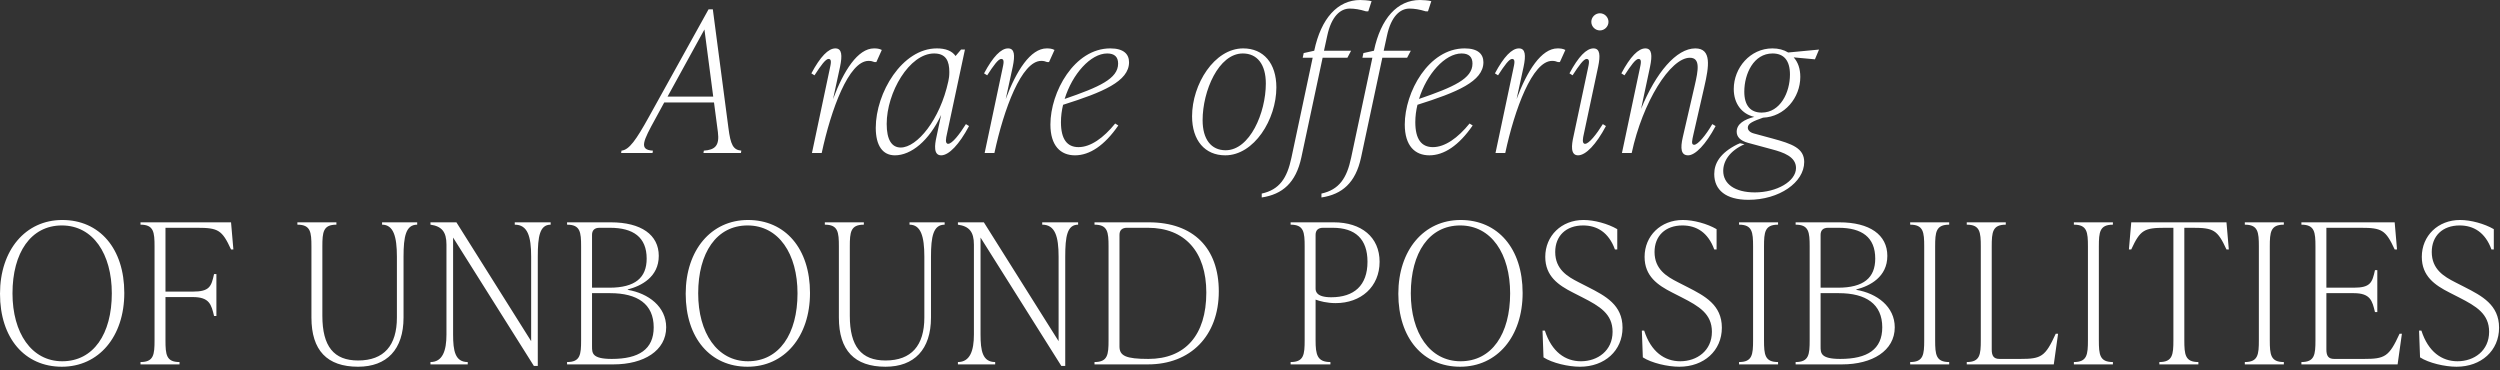
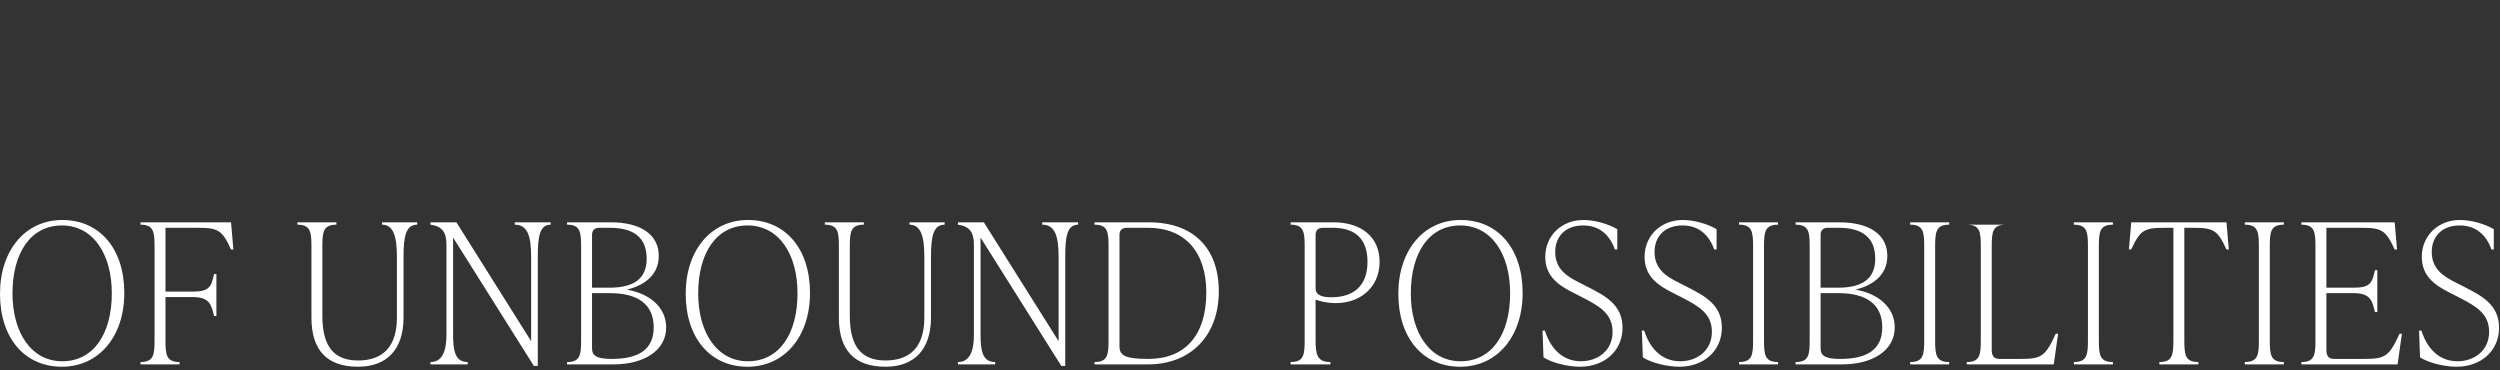
<svg xmlns="http://www.w3.org/2000/svg" width="689" height="102" viewBox="0 0 689 102" fill="none">
  <rect x="0" y="0" width="689" height="102" fill="#333333" stroke="none" />
-   <path d="M17.048 101.07C27.212 101.07 34.257 92.788 34.257 80.741C34.257 68.48 27.427 60.628 17.156 60.628C7.045 60.628 0 68.91 0 80.957C0 93.218 6.83 101.07 17.048 101.07ZM17.156 99.564C8.658 99.564 3.442 91.712 3.442 80.849C3.442 69.663 8.497 62.134 17.048 62.134C25.653 62.134 30.816 69.985 30.816 80.849C30.816 92.035 25.76 99.564 17.156 99.564ZM38.721 61.273V61.919C42.378 61.919 42.593 63.962 42.593 67.942V93.756C42.593 97.736 42.378 99.779 38.721 99.779V100.425H49.477V99.779C45.82 99.779 45.605 97.736 45.605 93.756V81.871H53.134C57.759 81.871 58.243 83.968 58.996 87.087H59.641V75.525H58.996C58.243 78.967 57.759 80.365 53.134 80.365H45.605V62.779H54.317C60.125 62.779 61.201 63.371 63.674 68.749H64.32L63.674 61.273H38.721ZM98.684 101.07C106.59 101.07 111.215 96.337 111.215 87.518V70.738C111.215 65.145 111.86 61.919 114.979 61.919V61.273H105.299V61.919C108.418 61.919 109.386 65.145 109.386 70.738V87.518C109.386 95.208 105.837 99.349 98.684 99.349C92.015 99.349 88.842 95.477 88.842 87.034V67.942C88.842 63.962 89.057 61.919 92.714 61.919V61.273H81.959V61.919C85.616 61.919 85.831 63.962 85.831 67.942V87.518C85.831 96.553 90.133 101.07 98.684 101.07ZM141.868 61.919C145.418 61.919 146.386 65.145 146.386 70.738V94.025L125.788 61.273H118.635V61.919C121.755 62.349 123.045 63.908 123.045 67.404V92.196C123.045 96.66 121.97 99.779 118.635 99.779V100.425H128.907V99.779C125.412 99.779 124.874 96.66 124.874 92.196V65.468L147.138 100.855H148.214V70.738C148.214 65.145 148.752 61.919 151.764 61.919V61.273H141.868V61.919ZM173.006 79.773C176.77 78.805 181.557 76.331 181.557 70.523C181.557 64.715 176.717 61.273 168.327 61.273H156.281V61.919C159.938 61.919 160.153 63.962 160.153 67.942V93.756C160.153 97.736 159.938 99.779 156.281 99.779V100.425H169.08C177.416 100.425 183.6 96.66 183.6 90.207C183.6 84.506 178.707 80.849 173.006 79.881V79.773ZM168.112 62.779C174.512 62.779 178.222 65.36 178.222 71.276C178.222 76.547 175.05 79.289 167.951 79.289H163.164V64.715C163.164 63.424 163.917 62.779 165.208 62.779H168.112ZM168.596 98.919C163.164 98.919 163.164 97.305 163.164 95.477V80.795H168.166C175.695 80.795 180.159 83.807 180.159 90.207C180.159 96.284 176.071 98.919 168.596 98.919ZM206.027 101.07C216.191 101.07 223.236 92.788 223.236 80.741C223.236 68.48 216.406 60.628 206.134 60.628C196.024 60.628 188.979 68.91 188.979 80.957C188.979 93.218 195.809 101.07 206.027 101.07ZM206.134 99.564C197.637 99.564 192.42 91.712 192.42 80.849C192.42 69.663 197.476 62.134 206.027 62.134C214.631 62.134 219.794 69.985 219.794 80.849C219.794 92.035 214.739 99.564 206.134 99.564ZM244.048 101.07C251.954 101.07 256.579 96.337 256.579 87.518V70.738C256.579 65.145 257.224 61.919 260.344 61.919V61.273H250.663V61.919C253.782 61.919 254.75 65.145 254.75 70.738V87.518C254.75 95.208 251.201 99.349 244.048 99.349C237.38 99.349 234.207 95.477 234.207 87.034V67.942C234.207 63.962 234.422 61.919 238.079 61.919V61.273H227.323V61.919C230.98 61.919 231.195 63.962 231.195 67.942V87.518C231.195 96.553 235.497 101.07 244.048 101.07ZM287.233 61.919C290.782 61.919 291.75 65.145 291.75 70.738V94.025L271.152 61.273H264V61.919C267.119 62.349 268.41 63.908 268.41 67.404V92.196C268.41 96.66 267.334 99.779 264 99.779V100.425H274.272V99.779C270.776 99.779 270.238 96.66 270.238 92.196V65.468L292.503 100.855H293.579V70.738C293.579 65.145 294.116 61.919 297.128 61.919V61.273H287.233V61.919ZM316.381 100.425C328.104 100.425 335.902 92.573 335.902 80.311C335.902 68.426 328.965 61.273 316.596 61.273H301.645V61.919C305.302 61.919 305.517 63.962 305.517 67.942V93.756C305.517 97.736 305.302 99.779 301.645 99.779V100.425H316.381ZM316.488 98.919C310.25 98.919 308.529 98.058 308.529 95.477V64.715C308.529 63.424 309.282 62.779 310.572 62.779H316.381C326.545 62.779 332.461 69.394 332.461 80.634C332.461 92.411 326.599 98.919 316.488 98.919ZM355.692 61.273V61.919C359.349 61.919 359.564 63.962 359.564 67.942V93.756C359.564 97.736 359.349 99.779 355.692 99.779V100.425H366.663V99.779C363.006 99.779 362.576 97.736 362.576 93.756V82.57C363.706 83 365.695 83.538 368.115 83.538C375.053 83.538 380.216 79.074 380.216 72.137C380.216 65.36 375.214 61.273 367.578 61.273H355.692ZM366.879 81.925C362.576 81.925 362.576 80.096 362.576 79.451V64.715C362.576 63.424 363.329 62.779 364.62 62.779H367.309C373.547 62.779 376.881 65.898 376.881 72.137C376.881 78.698 373.171 81.925 366.879 81.925ZM402.426 101.07C412.59 101.07 419.636 92.788 419.636 80.741C419.636 68.48 412.806 60.628 402.534 60.628C392.423 60.628 385.378 68.91 385.378 80.957C385.378 93.218 392.208 101.07 402.426 101.07ZM402.534 99.564C394.037 99.564 388.82 91.712 388.82 80.849C388.82 69.663 393.875 62.134 402.426 62.134C411.031 62.134 416.194 69.985 416.194 80.849C416.194 92.035 411.138 99.564 402.534 99.564ZM435.447 101.07C442.223 101.07 447.171 96.66 447.171 90.314C447.171 84.022 442.438 81.548 437.705 79.128L435.07 77.784C432.005 76.224 428.617 74.234 428.617 69.448C428.617 65.038 431.575 62.134 436.307 62.134C440.126 62.134 443.352 64.016 445.073 68.749H445.719V63.156C443.137 61.65 439.373 60.628 436.415 60.628C430.338 60.628 425.874 64.984 425.874 70.792C425.874 76.116 429.477 78.59 433.511 80.634L436.146 81.978C440.878 84.398 444.428 86.496 444.428 91.443C444.428 96.66 440.287 99.564 435.716 99.564C431.413 99.564 427.649 96.983 425.767 91.121H425.121L425.39 98.489C427.81 100.048 432.22 101.07 435.447 101.07ZM462.82 101.07C469.597 101.07 474.544 96.66 474.544 90.314C474.544 84.022 469.812 81.548 465.079 79.128L462.444 77.784C459.379 76.224 455.991 74.234 455.991 69.448C455.991 65.038 458.948 62.134 463.681 62.134C467.499 62.134 470.726 64.016 472.447 68.749H473.092V63.156C470.511 61.65 466.746 60.628 463.788 60.628C457.711 60.628 453.248 64.984 453.248 70.792C453.248 76.116 456.851 78.59 460.884 80.634L463.52 81.978C468.252 84.398 471.802 86.496 471.802 91.443C471.802 96.66 467.661 99.564 463.089 99.564C458.787 99.564 455.022 96.983 453.14 91.121H452.495L452.764 98.489C455.184 100.048 459.594 101.07 462.82 101.07ZM490.033 100.425V99.779C486.376 99.779 486.161 97.736 486.161 93.756V67.942C486.161 63.962 486.376 61.919 490.033 61.919V61.273H479.277V61.919C482.934 61.919 483.149 63.962 483.149 67.942V93.756C483.149 97.736 482.934 99.779 479.277 99.779V100.425H490.033ZM511.598 79.773C515.363 78.805 520.149 76.331 520.149 70.523C520.149 64.715 515.309 61.273 506.919 61.273H494.873V61.919C498.53 61.919 498.745 63.962 498.745 67.942V93.756C498.745 97.736 498.53 99.779 494.873 99.779V100.425H507.672C516.008 100.425 522.193 96.66 522.193 90.207C522.193 84.506 517.299 80.849 511.598 79.881V79.773ZM506.704 62.779C513.104 62.779 516.815 65.36 516.815 71.276C516.815 76.547 513.642 79.289 506.543 79.289H501.756V64.715C501.756 63.424 502.509 62.779 503.8 62.779H506.704ZM507.188 98.919C501.756 98.919 501.756 97.305 501.756 95.477V80.795H506.758C514.287 80.795 518.751 83.807 518.751 90.207C518.751 96.284 514.663 98.919 507.188 98.919ZM537.197 100.425V99.779C533.54 99.779 533.325 97.736 533.325 93.756V67.942C533.325 63.962 533.54 61.919 537.197 61.919V61.273H526.441V61.919C530.098 61.919 530.313 63.962 530.313 67.942V93.756C530.313 97.736 530.098 99.779 526.441 99.779V100.425H537.197ZM566.022 100.425L567.206 91.981H566.56C563.656 98.327 562.58 98.919 556.772 98.919H551.072C549.458 98.919 548.921 98.058 548.921 96.337V67.942C548.921 63.962 549.136 61.919 552.793 61.919V61.273H542.037V61.919C545.694 61.919 545.909 63.962 545.909 67.942V93.756C545.909 97.736 545.694 99.779 542.037 99.779V100.425H566.022ZM582.317 100.425V99.779C578.66 99.779 578.445 97.736 578.445 93.756V67.942C578.445 63.962 578.66 61.919 582.317 61.919V61.273H571.561V61.919C575.218 61.919 575.433 63.962 575.433 67.942V93.756C575.433 97.736 575.218 99.779 571.561 99.779V100.425H582.317ZM613.616 61.273H587.372L586.727 68.749H587.372C589.846 63.371 590.921 62.779 596.73 62.779H598.988V93.756C598.988 97.736 598.773 99.779 595.116 99.779V100.425H605.872V99.779C602.215 99.779 602 97.736 602 93.756V62.779H604.259C610.067 62.779 611.142 63.371 613.616 68.749H614.262L613.616 61.273ZM629.427 100.425V99.779C625.77 99.779 625.555 97.736 625.555 93.756V67.942C625.555 63.962 625.77 61.919 629.427 61.919V61.273H618.671V61.919C622.328 61.919 622.543 63.962 622.543 67.942V93.756C622.543 97.736 622.328 99.779 618.671 99.779V100.425H629.427ZM661.318 91.981C658.414 98.327 657.284 98.919 651.476 98.919H643.302C641.688 98.919 641.151 98.058 641.151 96.337V80.795H648.68C653.305 80.795 653.789 82.893 654.542 86.012H655.187V74.449H654.542C653.789 77.891 653.305 79.289 648.68 79.289H641.151V62.779H650.616C656.424 62.779 657.5 63.371 659.973 68.749H660.619L659.973 61.273H634.267V61.919C637.924 61.919 638.139 63.962 638.139 67.942V93.756C638.139 97.736 637.924 99.779 634.267 99.779V100.425H660.78L661.963 91.981H661.318ZM677.021 101.07C683.797 101.07 688.745 96.66 688.745 90.314C688.745 84.022 684.012 81.548 679.28 79.128L676.644 77.784C673.579 76.224 670.191 74.234 670.191 69.448C670.191 65.038 673.149 62.134 677.881 62.134C681.7 62.134 684.927 64.016 686.647 68.749H687.293V63.156C684.711 61.65 680.947 60.628 677.989 60.628C671.912 60.628 667.448 64.984 667.448 70.792C667.448 76.116 671.051 78.59 675.085 80.634L677.72 81.978C682.453 84.398 686.002 86.496 686.002 91.443C686.002 96.66 681.861 99.564 677.29 99.564C672.987 99.564 669.223 96.983 667.341 91.121H666.695L666.964 98.489C669.384 100.048 673.794 101.07 677.021 101.07Z" fill="white" />
-   <path d="M196.455 2.581H195.272L178.869 32.16C175.266 38.667 173.384 41.302 171.286 41.517L171.179 42.163H179.837L179.945 41.517C176.019 41.302 177.202 38.936 180.698 32.59L183.064 28.234H196.778L197.853 36.408C198.337 40.173 197.047 41.302 193.981 41.517L193.874 42.163H204.199L204.307 41.517C202.048 41.302 201.349 39.904 200.757 35.279L196.455 2.581ZM194.142 8.12L196.563 26.62H183.978L194.142 8.12ZM240.876 13.337C236.413 13.337 232.487 19.522 229.583 27.32L231.519 18.392C232.164 15.273 232.057 13.337 230.228 13.337C228.292 13.337 226.087 15.596 223.613 20.221L224.474 20.758C226.248 18.016 227.539 16.241 228.346 16.241C229.314 16.241 228.991 17.532 228.668 19.038L223.774 42.163H226.463C229.045 30.116 233.939 16.779 239.371 16.779C240.016 16.779 240.446 16.886 240.984 17.101H241.522L243.028 13.767C242.328 13.391 241.575 13.337 240.876 13.337ZM266.206 34.203C264.431 37.054 262.388 39.635 261.312 39.635C260.344 39.635 260.774 37.86 260.936 37.107L265.937 13.66H264.861L263.356 15.434C262.334 13.982 260.559 13.337 258.193 13.337C248.62 13.337 241.36 25.599 241.36 35.225C241.36 40.173 243.296 42.808 246.63 42.808C251.094 42.808 256.042 38.828 259.376 31.676L258.085 37.753C257.601 39.904 257.225 42.808 259.376 42.808C261.527 42.808 264.377 39.796 267.066 34.741L266.206 34.203ZM248.244 40.657C245.716 40.657 244.371 38.452 244.371 34.15C244.371 25.491 250.61 14.735 257.44 14.735C260.72 14.735 261.635 16.833 261.635 19.844C261.635 20.92 261.527 21.619 261.366 22.372C259.053 33.074 252.707 40.657 248.244 40.657ZM288.471 13.337C284.007 13.337 280.081 19.522 277.177 27.32L279.113 18.392C279.758 15.273 279.651 13.337 277.822 13.337C275.886 13.337 273.681 15.596 271.207 20.221L272.068 20.758C273.843 18.016 275.133 16.241 275.94 16.241C276.908 16.241 276.585 17.532 276.263 19.038L271.369 42.163H274.058C276.639 30.116 281.533 16.779 286.965 16.779C287.61 16.779 288.04 16.886 288.578 17.101H289.116L290.622 13.767C289.923 13.391 289.17 13.337 288.471 13.337ZM311.165 17.155C311.165 14.95 309.713 13.337 306.002 13.337C296.053 13.337 289.492 25.383 289.492 34.311C289.492 40.173 292.288 42.808 296.268 42.808C300.301 42.808 304.389 40.119 308.207 34.58L307.346 34.042C304.12 38.022 300.57 40.549 297.236 40.549C294.117 40.549 292.396 38.398 292.396 33.666C292.396 32.052 292.611 30.439 292.987 28.879C303.905 25.437 311.165 22.426 311.165 17.155ZM305.141 14.735C307.185 14.735 308.153 15.703 308.153 17.532C308.153 21.673 302.99 23.985 293.417 27.266C295.515 20.436 300.57 14.735 305.141 14.735ZM337.677 42.808C345.636 42.808 351.767 32.913 351.767 24.093C351.767 17.424 348.218 13.337 342.625 13.337C334.665 13.337 328.534 23.232 328.534 32.052C328.534 38.721 332.084 42.808 337.677 42.808ZM337.785 41.41C333.805 41.41 331.439 38.398 331.439 33.128C331.439 25.061 335.848 14.735 342.517 14.735C346.497 14.735 348.863 17.747 348.863 23.017C348.863 31.084 344.453 41.41 337.785 41.41ZM374.892 0C368.653 0 364.082 5.055 362.2 13.982L359.296 14.628L359.027 15.918H361.77L355.908 43.507C354.725 49.1 352.627 52.273 347.733 53.349V54.424C353.434 53.564 357.145 50.391 358.65 43.4L364.512 15.918H371.342L372.364 13.982H364.889L365.803 9.787C366.932 4.517 369.406 2.366 371.988 2.366C373.278 2.366 374.731 2.581 376.451 3.119H377.097L378.011 0.322C377.151 0.107 375.752 0 374.892 0ZM391.348 0C385.11 0 380.539 5.055 378.656 13.982L375.752 14.628L375.483 15.918H378.226L372.364 43.507C371.181 49.1 369.083 52.273 364.19 53.349V54.424C369.89 53.564 373.601 50.391 375.107 43.4L380.969 15.918H387.799L388.821 13.982H381.345L382.26 9.787C383.389 4.517 385.863 2.366 388.444 2.366C389.735 2.366 391.187 2.581 392.908 3.119H393.553L394.467 0.322C393.607 0.107 392.209 0 391.348 0ZM408.827 17.155C408.827 14.95 407.375 13.337 403.664 13.337C393.715 13.337 387.154 25.383 387.154 34.311C387.154 40.173 389.95 42.808 393.93 42.808C397.964 42.808 402.051 40.119 405.869 34.58L405.009 34.042C401.782 38.022 398.232 40.549 394.898 40.549C391.779 40.549 390.058 38.398 390.058 33.666C390.058 32.052 390.273 30.439 390.65 28.879C401.567 25.437 408.827 22.426 408.827 17.155ZM402.804 14.735C404.847 14.735 405.815 15.703 405.815 17.532C405.815 21.673 400.653 23.985 391.08 27.266C393.177 20.436 398.232 14.735 402.804 14.735ZM429.263 13.337C424.799 13.337 420.873 19.522 417.969 27.32L419.905 18.392C420.551 15.273 420.443 13.337 418.615 13.337C416.678 13.337 414.473 15.596 412 20.221L412.86 20.758C414.635 18.016 415.926 16.241 416.732 16.241C417.7 16.241 417.378 17.532 417.055 19.038L412.161 42.163H414.85C417.431 30.116 422.325 16.779 427.757 16.779C428.402 16.779 428.833 16.886 429.37 17.101H429.908L431.414 13.767C430.715 13.391 429.962 13.337 429.263 13.337ZM440.932 8.389C442.223 8.389 443.298 7.314 443.298 6.023C443.298 4.732 442.223 3.657 440.932 3.657C439.641 3.657 438.566 4.732 438.566 6.023C438.566 7.314 439.641 8.389 440.932 8.389ZM434.909 42.808C437.06 42.808 439.91 39.796 442.599 34.741L441.739 34.203C439.964 37.054 437.921 39.635 436.845 39.635C435.877 39.635 436.307 37.86 436.468 37.107L440.448 18.392C441.094 15.273 440.986 13.337 439.157 13.337C437.221 13.337 435.016 15.596 432.543 20.221L433.403 20.758C435.178 18.016 436.468 16.241 437.275 16.241C438.243 16.241 437.921 17.532 437.598 19.038L433.618 37.753C433.134 39.904 432.758 42.808 434.909 42.808ZM471.909 34.203C470.134 37.269 467.929 39.904 466.907 39.904C465.993 39.904 466.369 38.613 466.692 37.107L469.704 23.931C470.994 18.338 471.801 13.337 467.23 13.337C462.013 13.337 456.366 20.006 452.279 30.009L454.753 18.392C455.398 15.273 455.291 13.337 453.462 13.337C451.526 13.337 449.321 15.596 446.847 20.221L447.708 20.758C449.483 18.016 450.773 16.241 451.58 16.241C452.548 16.241 452.225 17.532 451.903 19.038L447.009 42.163H449.698C452.709 28.126 460.346 15.918 465.724 15.918C468.682 15.918 468.036 19.36 467.068 23.555L463.788 37.753C463.035 40.98 463.304 42.808 465.24 42.808C467.23 42.808 470.134 39.796 472.823 34.741L471.909 34.203ZM492.829 14.466C491.592 13.713 490.14 13.337 488.473 13.337C482.342 13.337 477.824 18.715 477.824 24.523C477.824 28.556 480.029 31.407 483.471 32.213C480.728 32.913 478.631 34.15 478.631 36.301C478.631 37.699 479.599 38.775 481.75 39.366L488.311 41.141C491.538 42.001 494.98 43.184 494.98 46.304C494.98 49.961 489.709 53.026 483.632 53.026C478.093 53.026 474.92 50.66 474.92 47.11C474.92 44.368 476.695 41.571 480.782 39.743L479.545 39.474L478.792 39.796C474.06 42.163 472.446 45.013 472.446 47.971C472.446 52.381 475.673 55.07 481.858 55.07C490.355 55.07 497.239 50.283 497.239 44.637C497.239 40.818 493.85 39.635 488.526 38.183L483.363 36.785C482.18 36.462 481.696 35.817 481.696 35.171C481.696 33.988 483.202 33.397 485.891 32.429C491.807 32.213 496.163 26.943 496.163 21.189C496.163 18.93 495.518 17.101 494.334 15.811L500.196 16.349L501.326 13.66L492.829 14.466ZM485.515 31.03C482.449 31.03 480.728 29.094 480.728 25.276C480.728 20.328 483.31 14.735 488.526 14.735C491.645 14.735 493.313 16.671 493.313 20.543C493.313 25.437 490.677 31.03 485.515 31.03Z" fill="white" />
+   <path d="M17.048 101.07C27.212 101.07 34.257 92.788 34.257 80.741C34.257 68.48 27.427 60.628 17.156 60.628C7.045 60.628 0 68.91 0 80.957C0 93.218 6.83 101.07 17.048 101.07ZM17.156 99.564C8.658 99.564 3.442 91.712 3.442 80.849C3.442 69.663 8.497 62.134 17.048 62.134C25.653 62.134 30.816 69.985 30.816 80.849C30.816 92.035 25.76 99.564 17.156 99.564ZM38.721 61.273V61.919C42.378 61.919 42.593 63.962 42.593 67.942V93.756C42.593 97.736 42.378 99.779 38.721 99.779V100.425H49.477V99.779C45.82 99.779 45.605 97.736 45.605 93.756V81.871H53.134C57.759 81.871 58.243 83.968 58.996 87.087H59.641V75.525H58.996C58.243 78.967 57.759 80.365 53.134 80.365H45.605V62.779H54.317C60.125 62.779 61.201 63.371 63.674 68.749H64.32L63.674 61.273H38.721ZM98.684 101.07C106.59 101.07 111.215 96.337 111.215 87.518V70.738C111.215 65.145 111.86 61.919 114.979 61.919V61.273H105.299V61.919C108.418 61.919 109.386 65.145 109.386 70.738V87.518C109.386 95.208 105.837 99.349 98.684 99.349C92.015 99.349 88.842 95.477 88.842 87.034V67.942C88.842 63.962 89.057 61.919 92.714 61.919V61.273H81.959V61.919C85.616 61.919 85.831 63.962 85.831 67.942V87.518C85.831 96.553 90.133 101.07 98.684 101.07ZM141.868 61.919C145.418 61.919 146.386 65.145 146.386 70.738V94.025L125.788 61.273H118.635V61.919C121.755 62.349 123.045 63.908 123.045 67.404V92.196C123.045 96.66 121.97 99.779 118.635 99.779V100.425H128.907V99.779C125.412 99.779 124.874 96.66 124.874 92.196V65.468L147.138 100.855H148.214V70.738C148.214 65.145 148.752 61.919 151.764 61.919V61.273H141.868V61.919ZM173.006 79.773C176.77 78.805 181.557 76.331 181.557 70.523C181.557 64.715 176.717 61.273 168.327 61.273H156.281V61.919C159.938 61.919 160.153 63.962 160.153 67.942V93.756C160.153 97.736 159.938 99.779 156.281 99.779V100.425H169.08C177.416 100.425 183.6 96.66 183.6 90.207C183.6 84.506 178.707 80.849 173.006 79.881V79.773ZM168.112 62.779C174.512 62.779 178.222 65.36 178.222 71.276C178.222 76.547 175.05 79.289 167.951 79.289H163.164V64.715C163.164 63.424 163.917 62.779 165.208 62.779H168.112ZM168.596 98.919C163.164 98.919 163.164 97.305 163.164 95.477V80.795H168.166C175.695 80.795 180.159 83.807 180.159 90.207C180.159 96.284 176.071 98.919 168.596 98.919ZM206.027 101.07C216.191 101.07 223.236 92.788 223.236 80.741C223.236 68.48 216.406 60.628 206.134 60.628C196.024 60.628 188.979 68.91 188.979 80.957C188.979 93.218 195.809 101.07 206.027 101.07ZM206.134 99.564C197.637 99.564 192.42 91.712 192.42 80.849C192.42 69.663 197.476 62.134 206.027 62.134C214.631 62.134 219.794 69.985 219.794 80.849C219.794 92.035 214.739 99.564 206.134 99.564ZM244.048 101.07C251.954 101.07 256.579 96.337 256.579 87.518V70.738C256.579 65.145 257.224 61.919 260.344 61.919V61.273H250.663V61.919C253.782 61.919 254.75 65.145 254.75 70.738V87.518C254.75 95.208 251.201 99.349 244.048 99.349C237.38 99.349 234.207 95.477 234.207 87.034V67.942C234.207 63.962 234.422 61.919 238.079 61.919V61.273H227.323V61.919C230.98 61.919 231.195 63.962 231.195 67.942V87.518C231.195 96.553 235.497 101.07 244.048 101.07ZM287.233 61.919C290.782 61.919 291.75 65.145 291.75 70.738V94.025L271.152 61.273H264V61.919C267.119 62.349 268.41 63.908 268.41 67.404V92.196C268.41 96.66 267.334 99.779 264 99.779V100.425H274.272V99.779C270.776 99.779 270.238 96.66 270.238 92.196V65.468L292.503 100.855H293.579V70.738C293.579 65.145 294.116 61.919 297.128 61.919V61.273H287.233V61.919ZM316.381 100.425C328.104 100.425 335.902 92.573 335.902 80.311C335.902 68.426 328.965 61.273 316.596 61.273H301.645V61.919C305.302 61.919 305.517 63.962 305.517 67.942V93.756C305.517 97.736 305.302 99.779 301.645 99.779V100.425H316.381ZM316.488 98.919C310.25 98.919 308.529 98.058 308.529 95.477V64.715C308.529 63.424 309.282 62.779 310.572 62.779H316.381C326.545 62.779 332.461 69.394 332.461 80.634C332.461 92.411 326.599 98.919 316.488 98.919ZM355.692 61.273V61.919C359.349 61.919 359.564 63.962 359.564 67.942V93.756C359.564 97.736 359.349 99.779 355.692 99.779V100.425H366.663V99.779C363.006 99.779 362.576 97.736 362.576 93.756V82.57C363.706 83 365.695 83.538 368.115 83.538C375.053 83.538 380.216 79.074 380.216 72.137C380.216 65.36 375.214 61.273 367.578 61.273H355.692ZM366.879 81.925C362.576 81.925 362.576 80.096 362.576 79.451V64.715C362.576 63.424 363.329 62.779 364.62 62.779H367.309C373.547 62.779 376.881 65.898 376.881 72.137C376.881 78.698 373.171 81.925 366.879 81.925ZM402.426 101.07C412.59 101.07 419.636 92.788 419.636 80.741C419.636 68.48 412.806 60.628 402.534 60.628C392.423 60.628 385.378 68.91 385.378 80.957C385.378 93.218 392.208 101.07 402.426 101.07ZM402.534 99.564C394.037 99.564 388.82 91.712 388.82 80.849C388.82 69.663 393.875 62.134 402.426 62.134C411.031 62.134 416.194 69.985 416.194 80.849C416.194 92.035 411.138 99.564 402.534 99.564ZM435.447 101.07C442.223 101.07 447.171 96.66 447.171 90.314C447.171 84.022 442.438 81.548 437.705 79.128L435.07 77.784C432.005 76.224 428.617 74.234 428.617 69.448C428.617 65.038 431.575 62.134 436.307 62.134C440.126 62.134 443.352 64.016 445.073 68.749H445.719V63.156C443.137 61.65 439.373 60.628 436.415 60.628C430.338 60.628 425.874 64.984 425.874 70.792C425.874 76.116 429.477 78.59 433.511 80.634L436.146 81.978C440.878 84.398 444.428 86.496 444.428 91.443C444.428 96.66 440.287 99.564 435.716 99.564C431.413 99.564 427.649 96.983 425.767 91.121H425.121L425.39 98.489C427.81 100.048 432.22 101.07 435.447 101.07ZM462.82 101.07C469.597 101.07 474.544 96.66 474.544 90.314C474.544 84.022 469.812 81.548 465.079 79.128L462.444 77.784C459.379 76.224 455.991 74.234 455.991 69.448C455.991 65.038 458.948 62.134 463.681 62.134C467.499 62.134 470.726 64.016 472.447 68.749H473.092V63.156C470.511 61.65 466.746 60.628 463.788 60.628C457.711 60.628 453.248 64.984 453.248 70.792C453.248 76.116 456.851 78.59 460.884 80.634L463.52 81.978C468.252 84.398 471.802 86.496 471.802 91.443C471.802 96.66 467.661 99.564 463.089 99.564C458.787 99.564 455.022 96.983 453.14 91.121H452.495L452.764 98.489C455.184 100.048 459.594 101.07 462.82 101.07ZM490.033 100.425V99.779C486.376 99.779 486.161 97.736 486.161 93.756V67.942C486.161 63.962 486.376 61.919 490.033 61.919V61.273H479.277V61.919C482.934 61.919 483.149 63.962 483.149 67.942V93.756C483.149 97.736 482.934 99.779 479.277 99.779V100.425H490.033ZM511.598 79.773C515.363 78.805 520.149 76.331 520.149 70.523C520.149 64.715 515.309 61.273 506.919 61.273H494.873V61.919C498.53 61.919 498.745 63.962 498.745 67.942V93.756C498.745 97.736 498.53 99.779 494.873 99.779V100.425H507.672C516.008 100.425 522.193 96.66 522.193 90.207C522.193 84.506 517.299 80.849 511.598 79.881V79.773ZM506.704 62.779C513.104 62.779 516.815 65.36 516.815 71.276C516.815 76.547 513.642 79.289 506.543 79.289H501.756V64.715C501.756 63.424 502.509 62.779 503.8 62.779H506.704ZM507.188 98.919C501.756 98.919 501.756 97.305 501.756 95.477V80.795H506.758C514.287 80.795 518.751 83.807 518.751 90.207C518.751 96.284 514.663 98.919 507.188 98.919ZM537.197 100.425V99.779C533.54 99.779 533.325 97.736 533.325 93.756V67.942C533.325 63.962 533.54 61.919 537.197 61.919V61.273H526.441V61.919C530.098 61.919 530.313 63.962 530.313 67.942V93.756C530.313 97.736 530.098 99.779 526.441 99.779V100.425H537.197ZM566.022 100.425L567.206 91.981H566.56C563.656 98.327 562.58 98.919 556.772 98.919H551.072C549.458 98.919 548.921 98.058 548.921 96.337V67.942C548.921 63.962 549.136 61.919 552.793 61.919H542.037V61.919C545.694 61.919 545.909 63.962 545.909 67.942V93.756C545.909 97.736 545.694 99.779 542.037 99.779V100.425H566.022ZM582.317 100.425V99.779C578.66 99.779 578.445 97.736 578.445 93.756V67.942C578.445 63.962 578.66 61.919 582.317 61.919V61.273H571.561V61.919C575.218 61.919 575.433 63.962 575.433 67.942V93.756C575.433 97.736 575.218 99.779 571.561 99.779V100.425H582.317ZM613.616 61.273H587.372L586.727 68.749H587.372C589.846 63.371 590.921 62.779 596.73 62.779H598.988V93.756C598.988 97.736 598.773 99.779 595.116 99.779V100.425H605.872V99.779C602.215 99.779 602 97.736 602 93.756V62.779H604.259C610.067 62.779 611.142 63.371 613.616 68.749H614.262L613.616 61.273ZM629.427 100.425V99.779C625.77 99.779 625.555 97.736 625.555 93.756V67.942C625.555 63.962 625.77 61.919 629.427 61.919V61.273H618.671V61.919C622.328 61.919 622.543 63.962 622.543 67.942V93.756C622.543 97.736 622.328 99.779 618.671 99.779V100.425H629.427ZM661.318 91.981C658.414 98.327 657.284 98.919 651.476 98.919H643.302C641.688 98.919 641.151 98.058 641.151 96.337V80.795H648.68C653.305 80.795 653.789 82.893 654.542 86.012H655.187V74.449H654.542C653.789 77.891 653.305 79.289 648.68 79.289H641.151V62.779H650.616C656.424 62.779 657.5 63.371 659.973 68.749H660.619L659.973 61.273H634.267V61.919C637.924 61.919 638.139 63.962 638.139 67.942V93.756C638.139 97.736 637.924 99.779 634.267 99.779V100.425H660.78L661.963 91.981H661.318ZM677.021 101.07C683.797 101.07 688.745 96.66 688.745 90.314C688.745 84.022 684.012 81.548 679.28 79.128L676.644 77.784C673.579 76.224 670.191 74.234 670.191 69.448C670.191 65.038 673.149 62.134 677.881 62.134C681.7 62.134 684.927 64.016 686.647 68.749H687.293V63.156C684.711 61.65 680.947 60.628 677.989 60.628C671.912 60.628 667.448 64.984 667.448 70.792C667.448 76.116 671.051 78.59 675.085 80.634L677.72 81.978C682.453 84.398 686.002 86.496 686.002 91.443C686.002 96.66 681.861 99.564 677.29 99.564C672.987 99.564 669.223 96.983 667.341 91.121H666.695L666.964 98.489C669.384 100.048 673.794 101.07 677.021 101.07Z" fill="white" />
</svg>